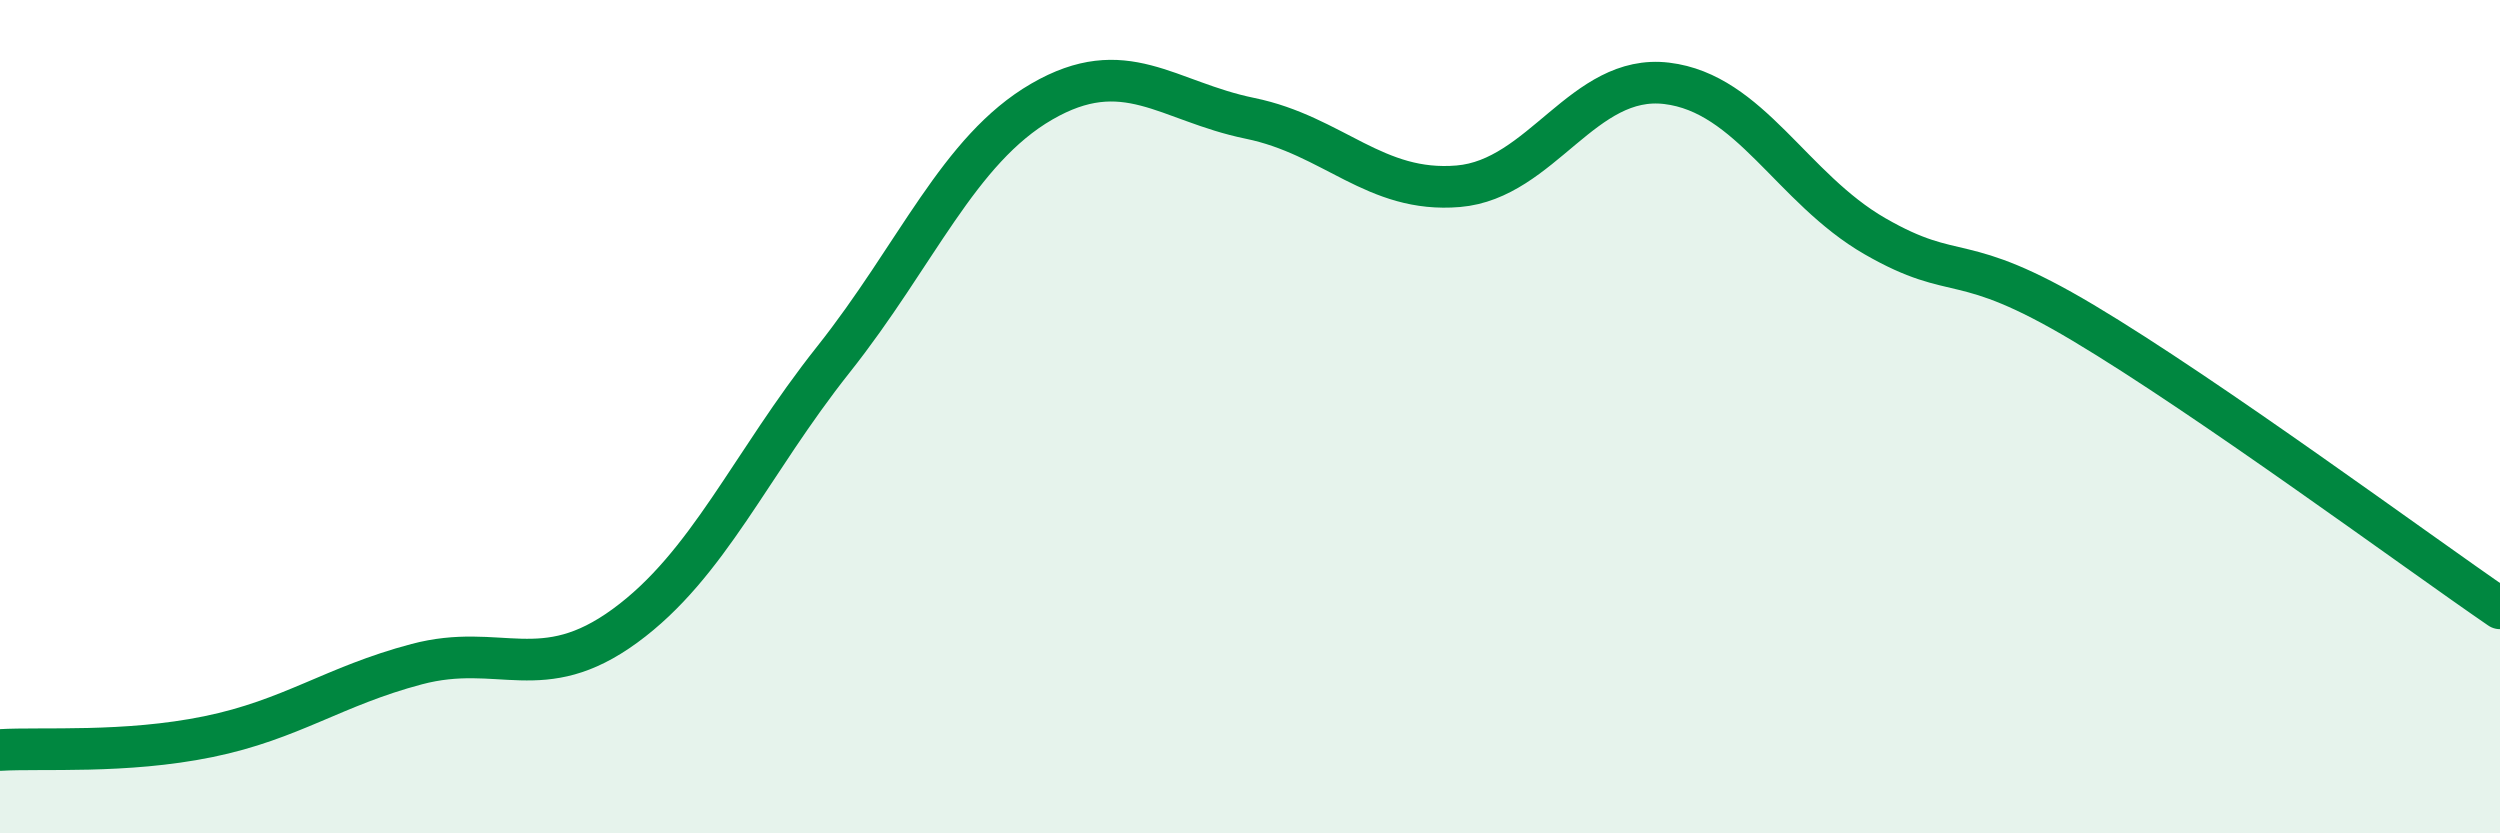
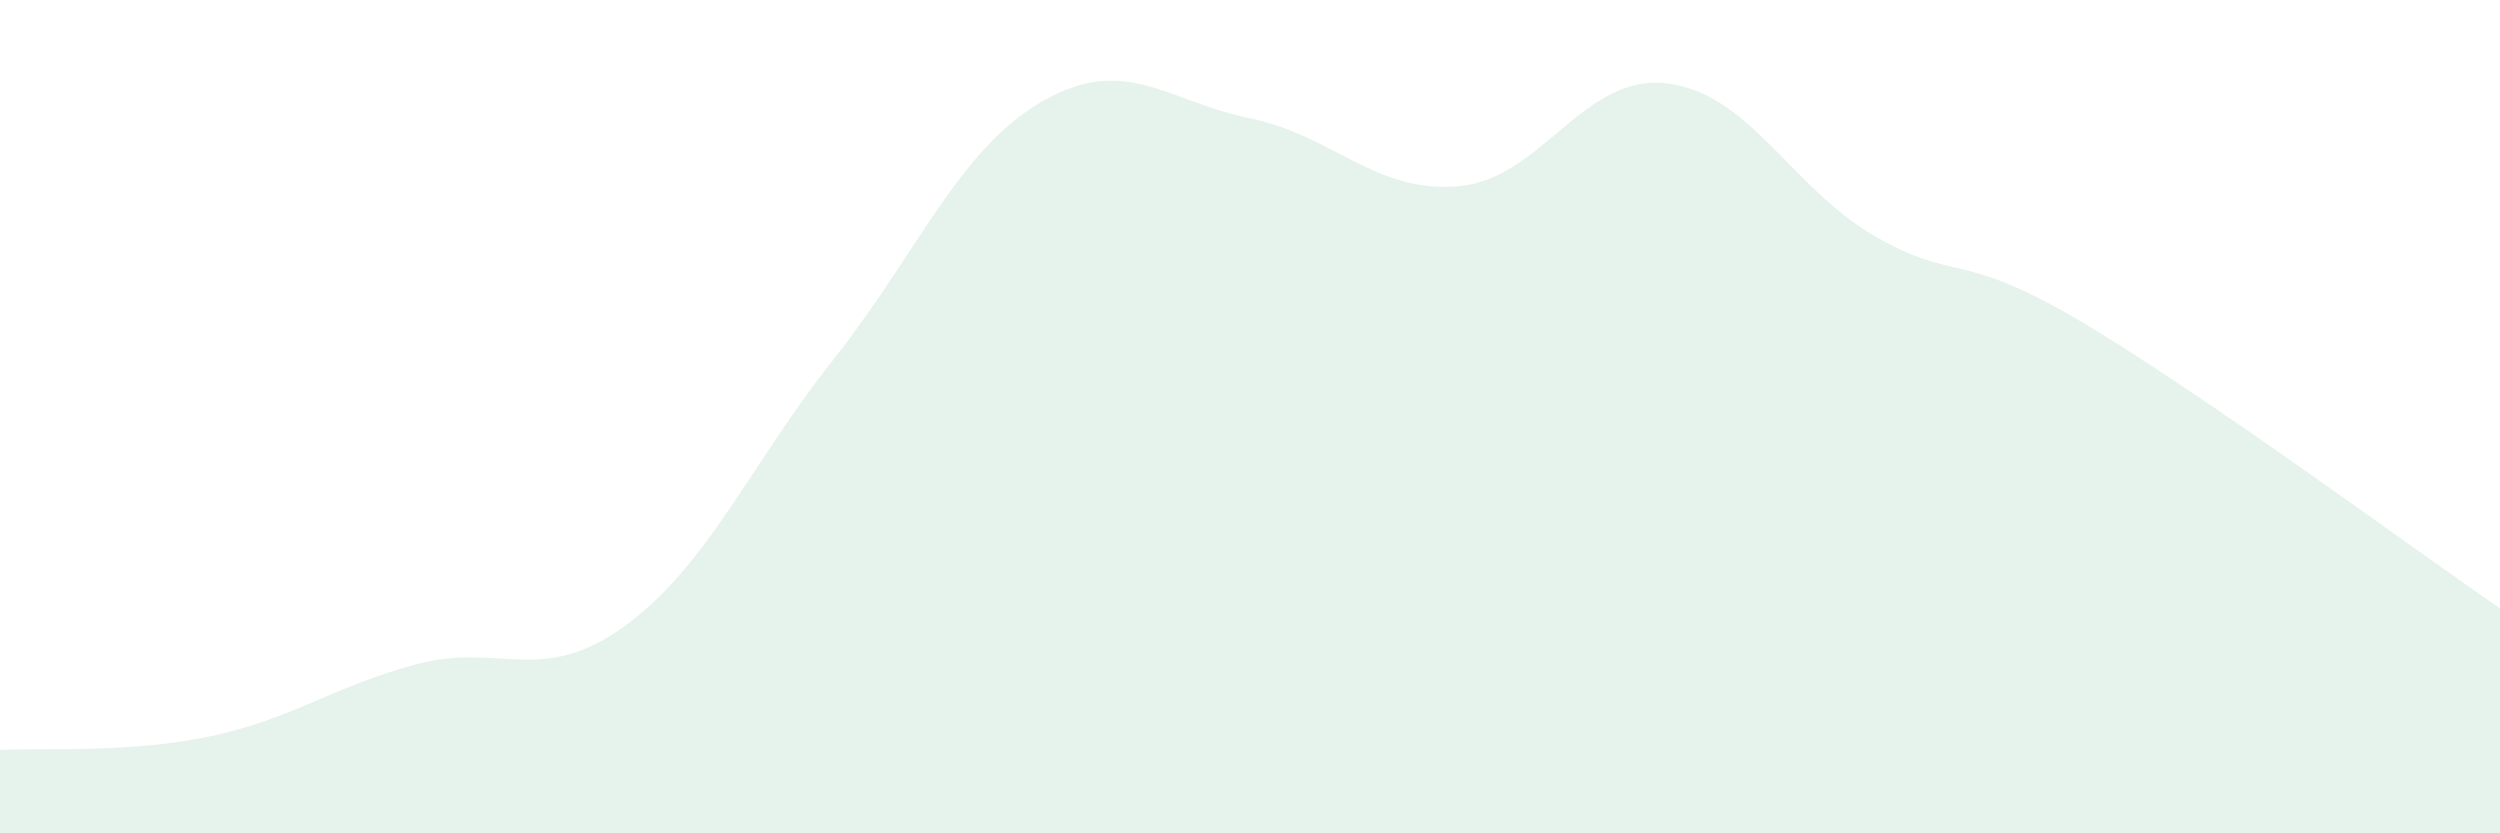
<svg xmlns="http://www.w3.org/2000/svg" width="60" height="20" viewBox="0 0 60 20">
  <path d="M 0,18 C 1,17.94 3,18.09 5,17.68 C 7,17.27 8,16.47 10,15.94 C 12,15.41 13,16.48 15,15.02 C 17,13.56 18,11.15 20,8.63 C 22,6.11 23,3.6 25,2.44 C 27,1.28 28,2.43 30,2.84 C 32,3.25 33,4.64 35,4.47 C 37,4.3 38,1.76 40,2 C 42,2.24 43,4.52 45,5.67 C 47,6.82 47,5.96 50,7.75 C 53,9.54 58,13.23 60,14.6L60 20L0 20Z" fill="#008740" opacity="0.1" stroke-linecap="round" stroke-linejoin="round" />
-   <path d="M 0,18 C 1,17.94 3,18.09 5,17.68 C 7,17.27 8,16.47 10,15.94 C 12,15.41 13,16.48 15,15.02 C 17,13.56 18,11.15 20,8.63 C 22,6.11 23,3.6 25,2.44 C 27,1.28 28,2.43 30,2.84 C 32,3.25 33,4.64 35,4.47 C 37,4.3 38,1.76 40,2 C 42,2.24 43,4.52 45,5.67 C 47,6.82 47,5.96 50,7.75 C 53,9.54 58,13.23 60,14.6" stroke="#008740" stroke-width="1" fill="none" stroke-linecap="round" stroke-linejoin="round" />
</svg>